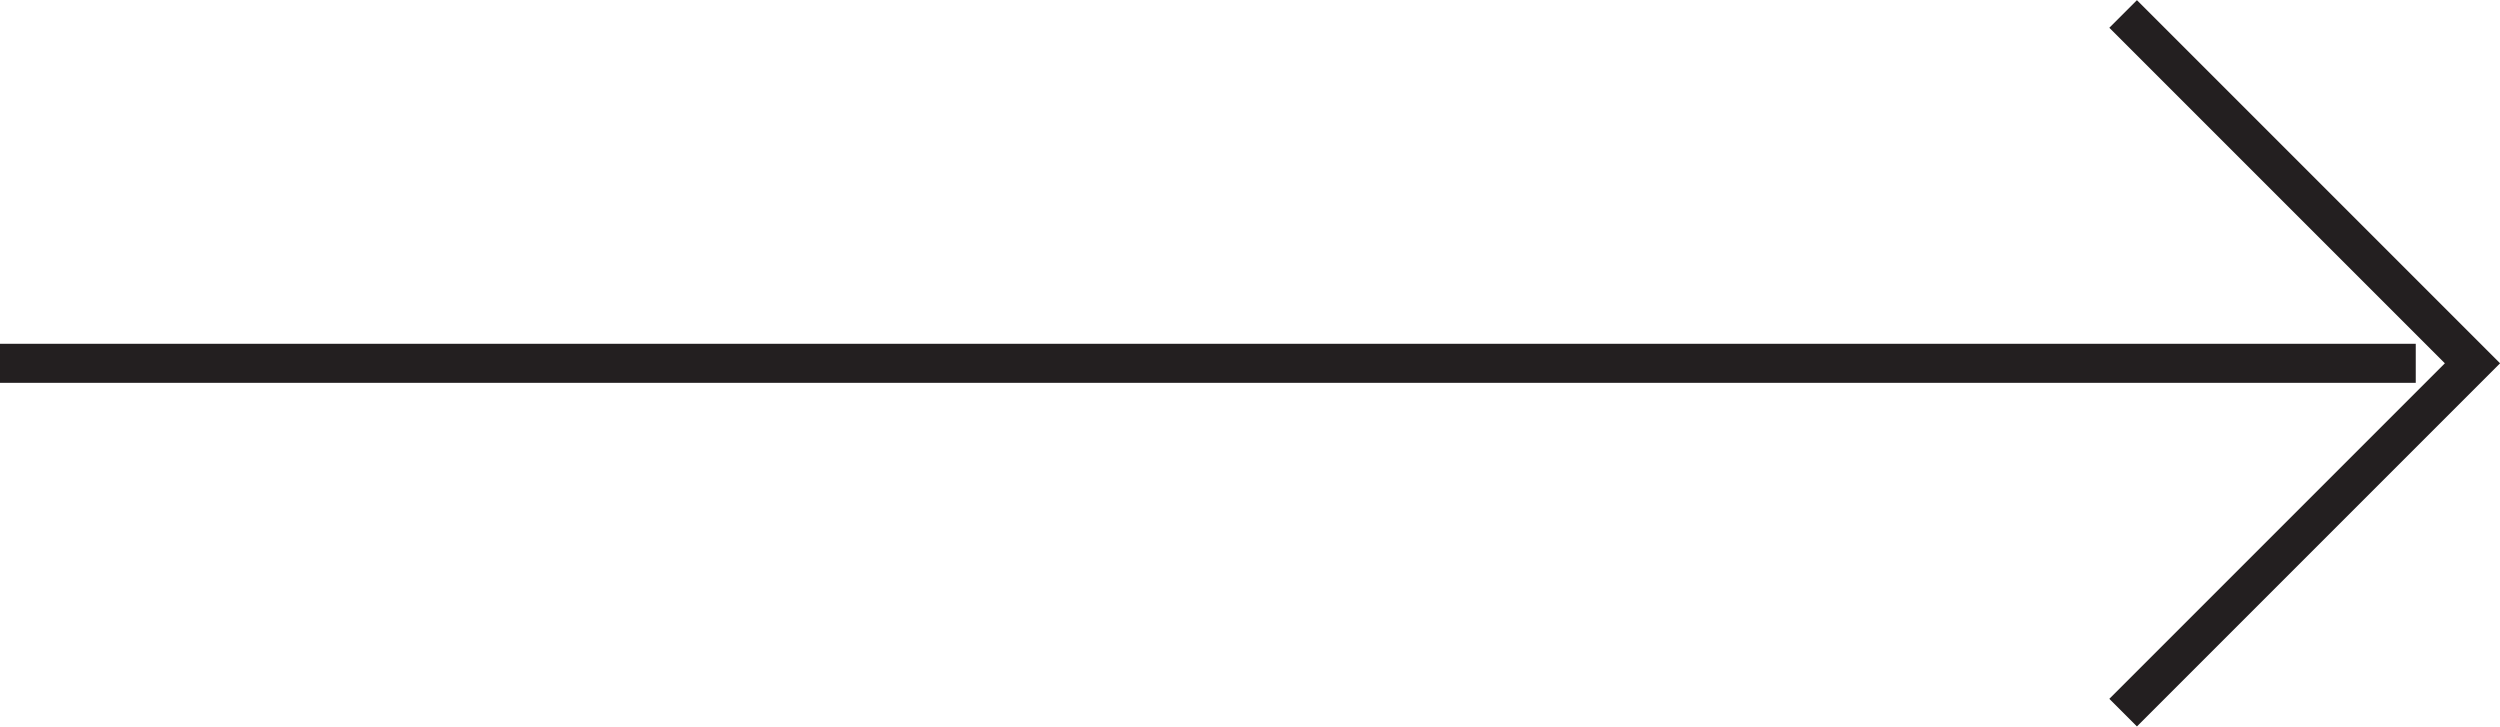
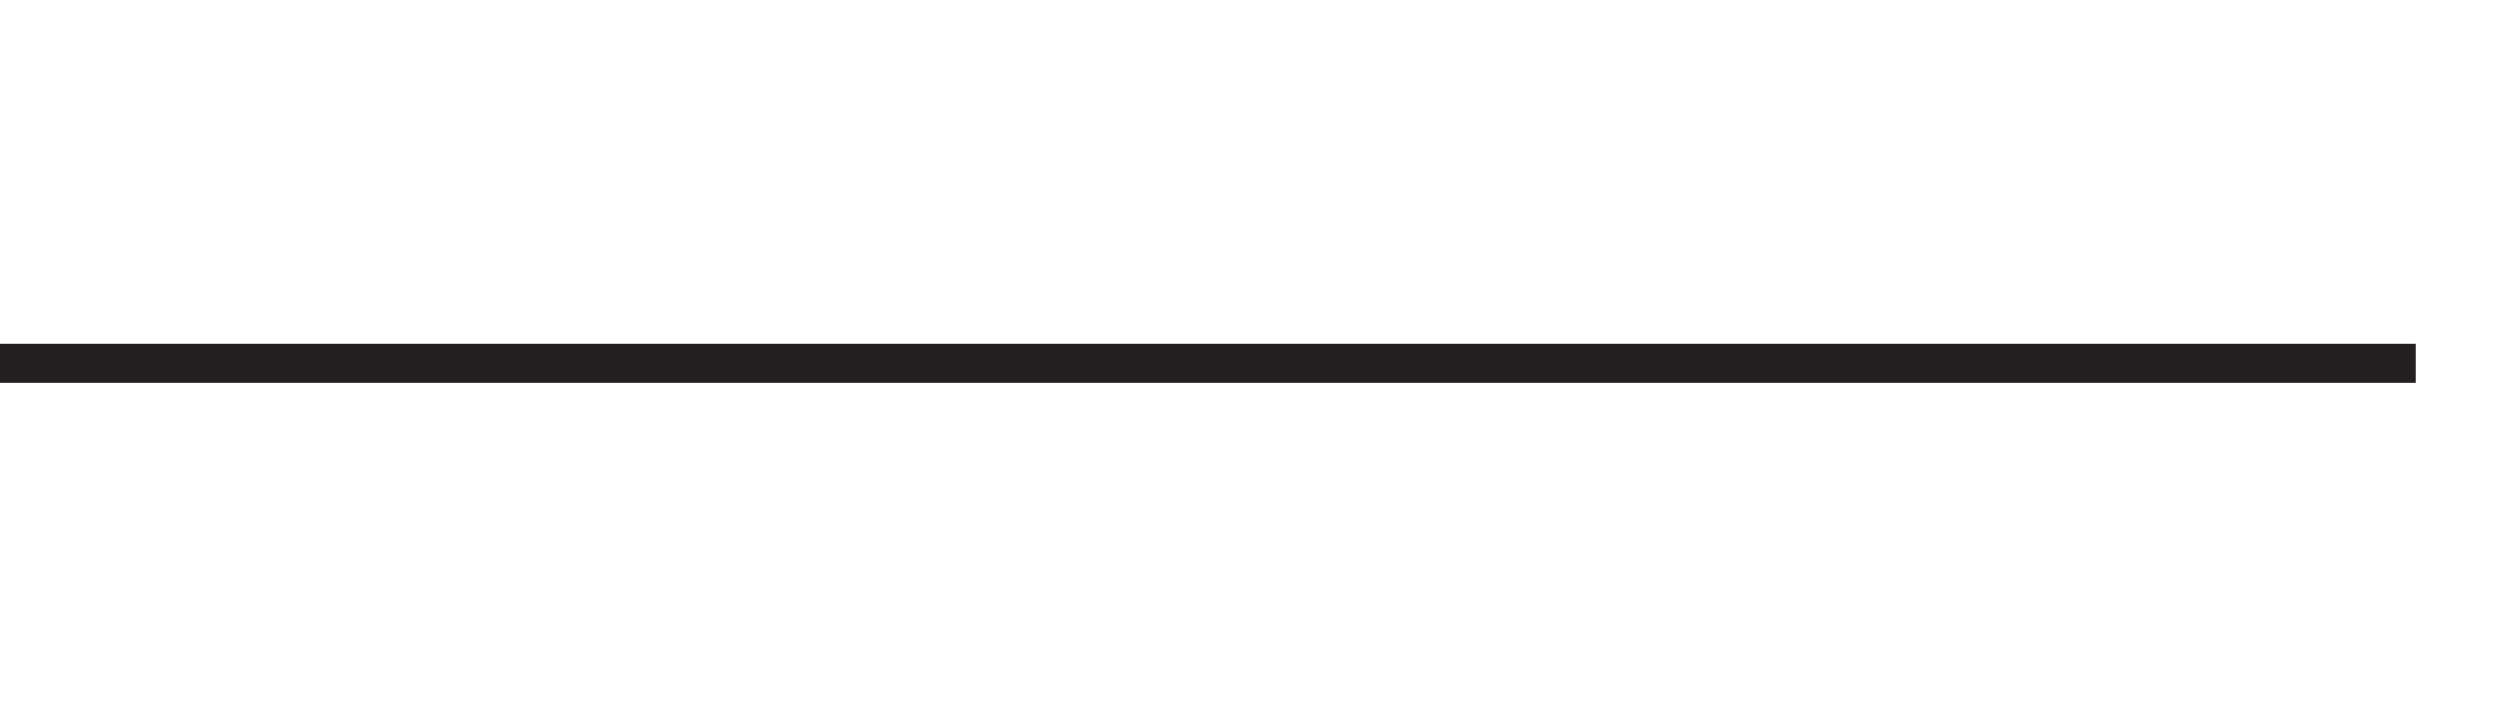
<svg xmlns="http://www.w3.org/2000/svg" viewBox="0 0 60.83 17.68">
  <defs>
    <style>.cls-1{fill:none;stroke:#231f20;stroke-miterlimit:10;stroke-width:0.95px;}</style>
  </defs>
  <g id="Layer_2" data-name="Layer 2">
    <g id="Speaker">
      <line class="cls-1" y1="8.84" x2="58.78" y2="8.84" />
-       <polyline class="cls-1" points="51.66 0.34 60.16 8.84 51.66 17.34" />
    </g>
  </g>
</svg>